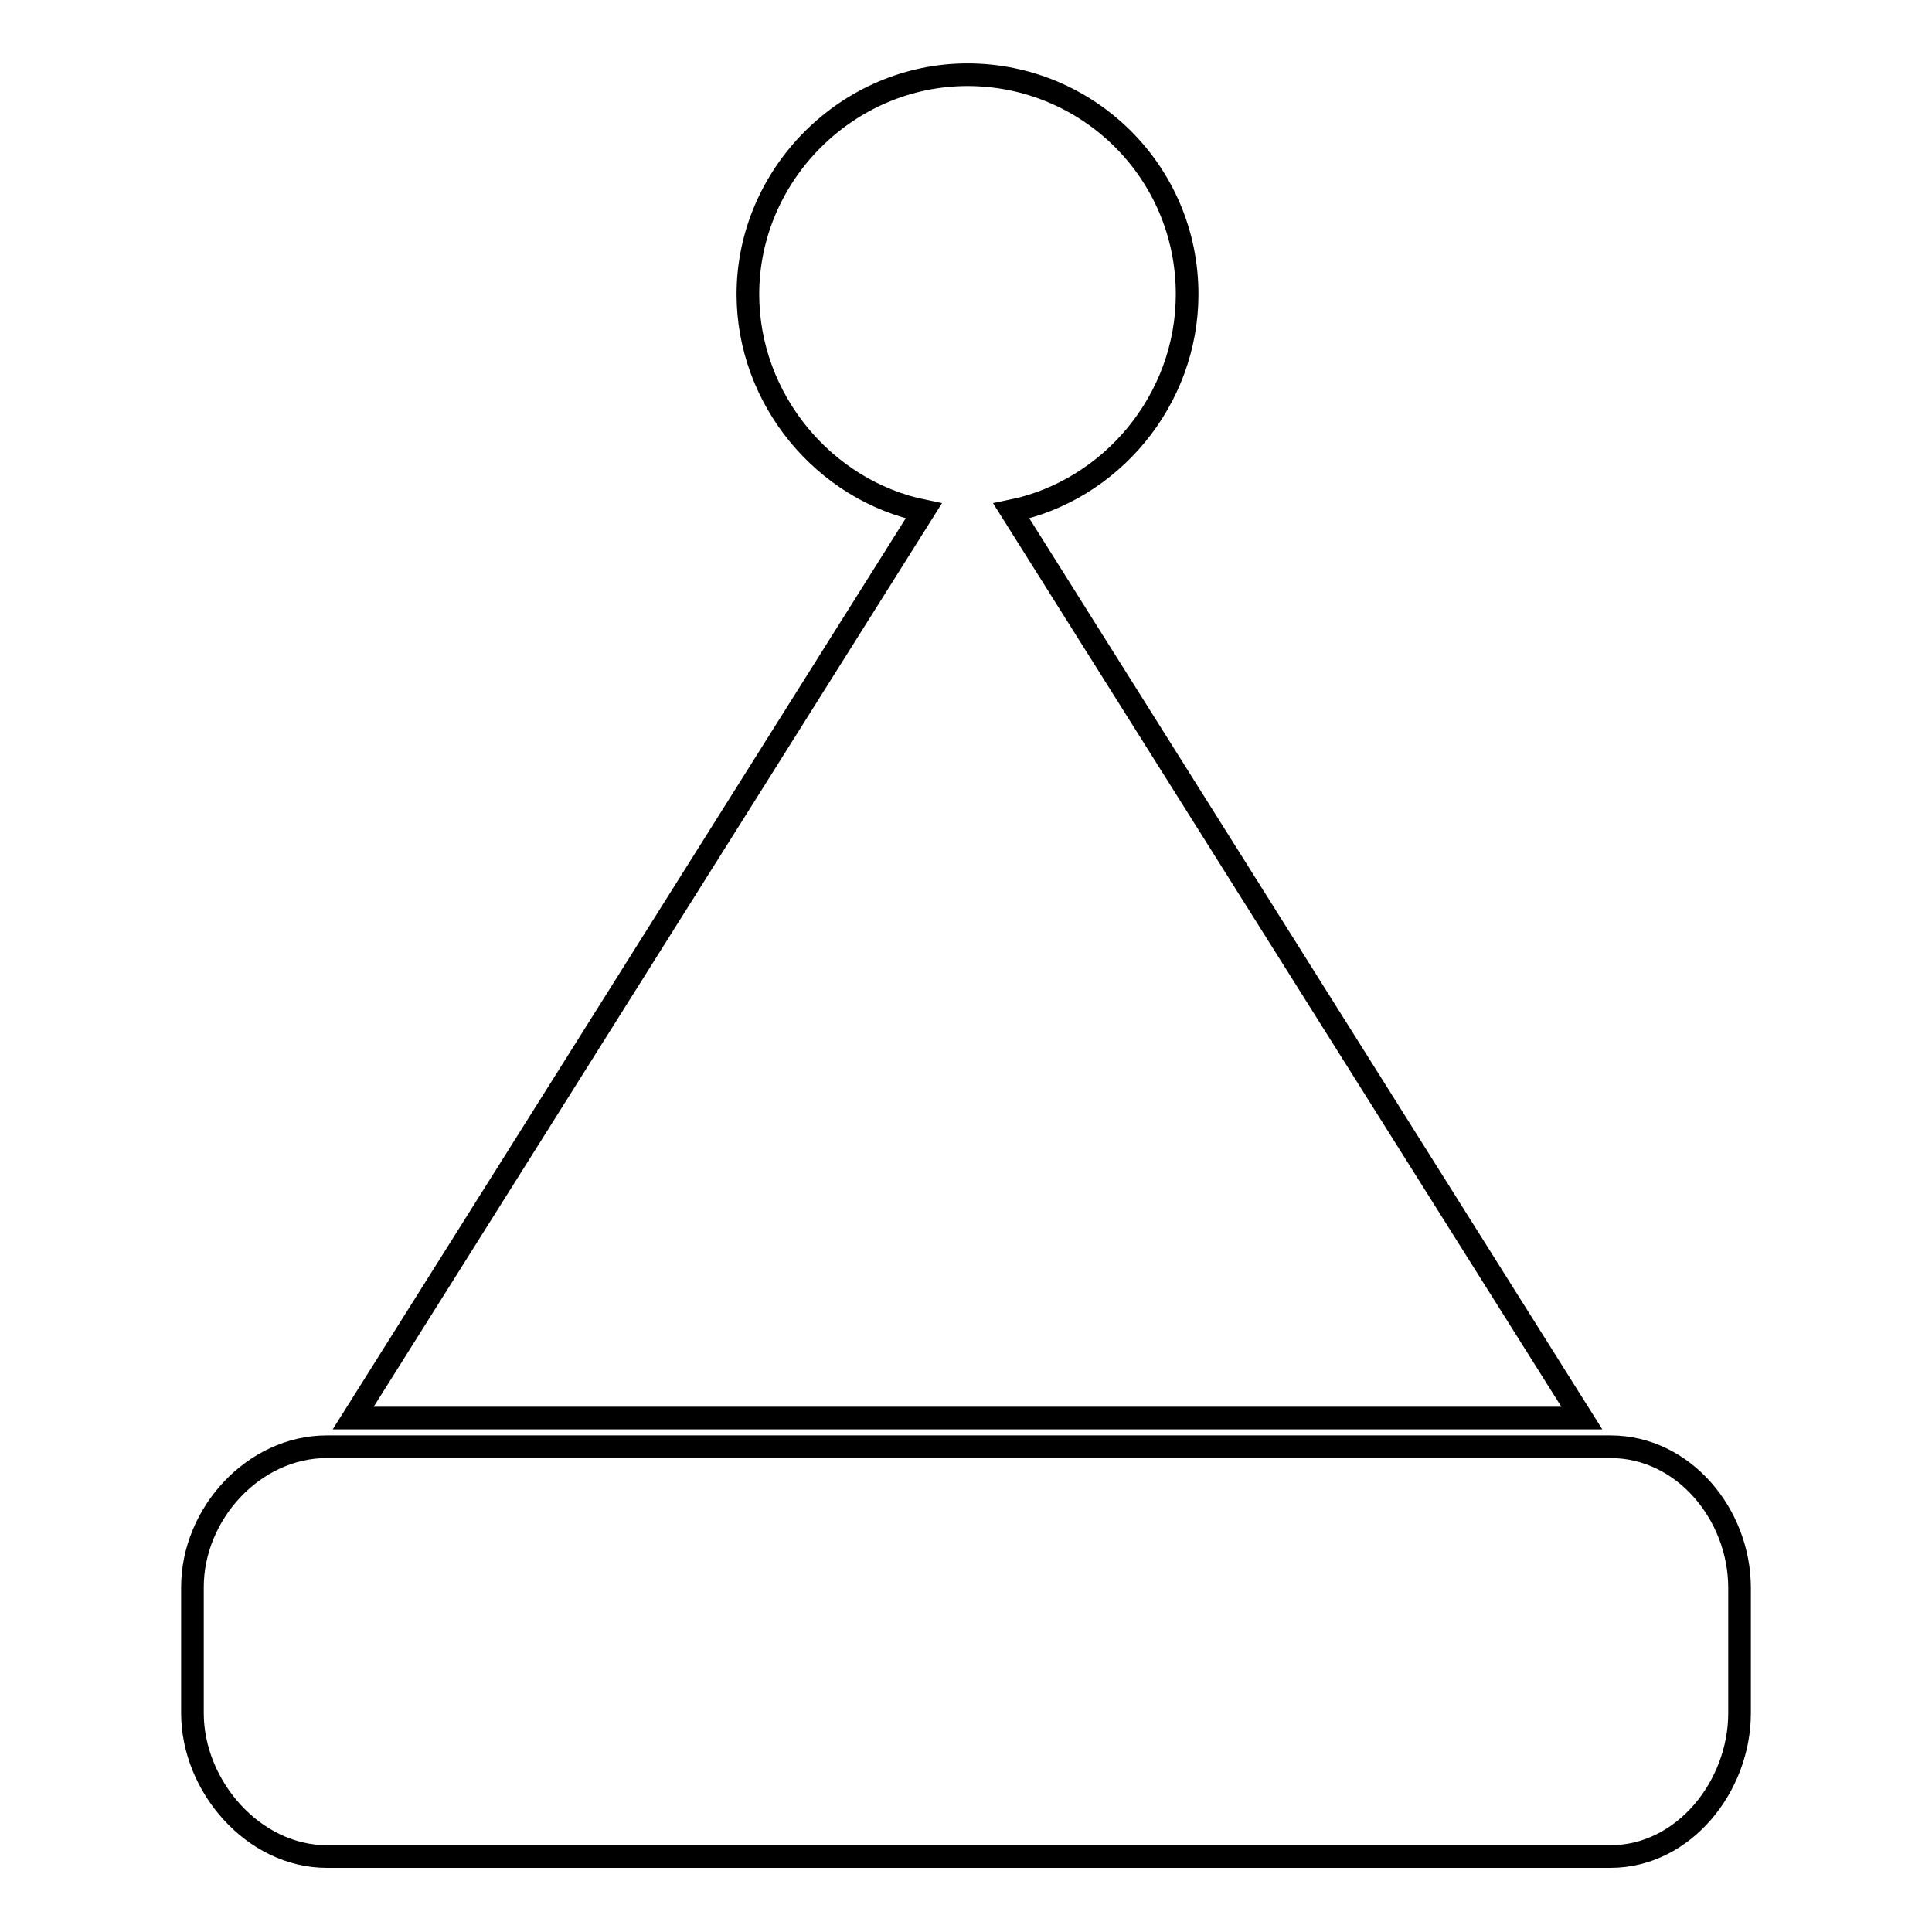
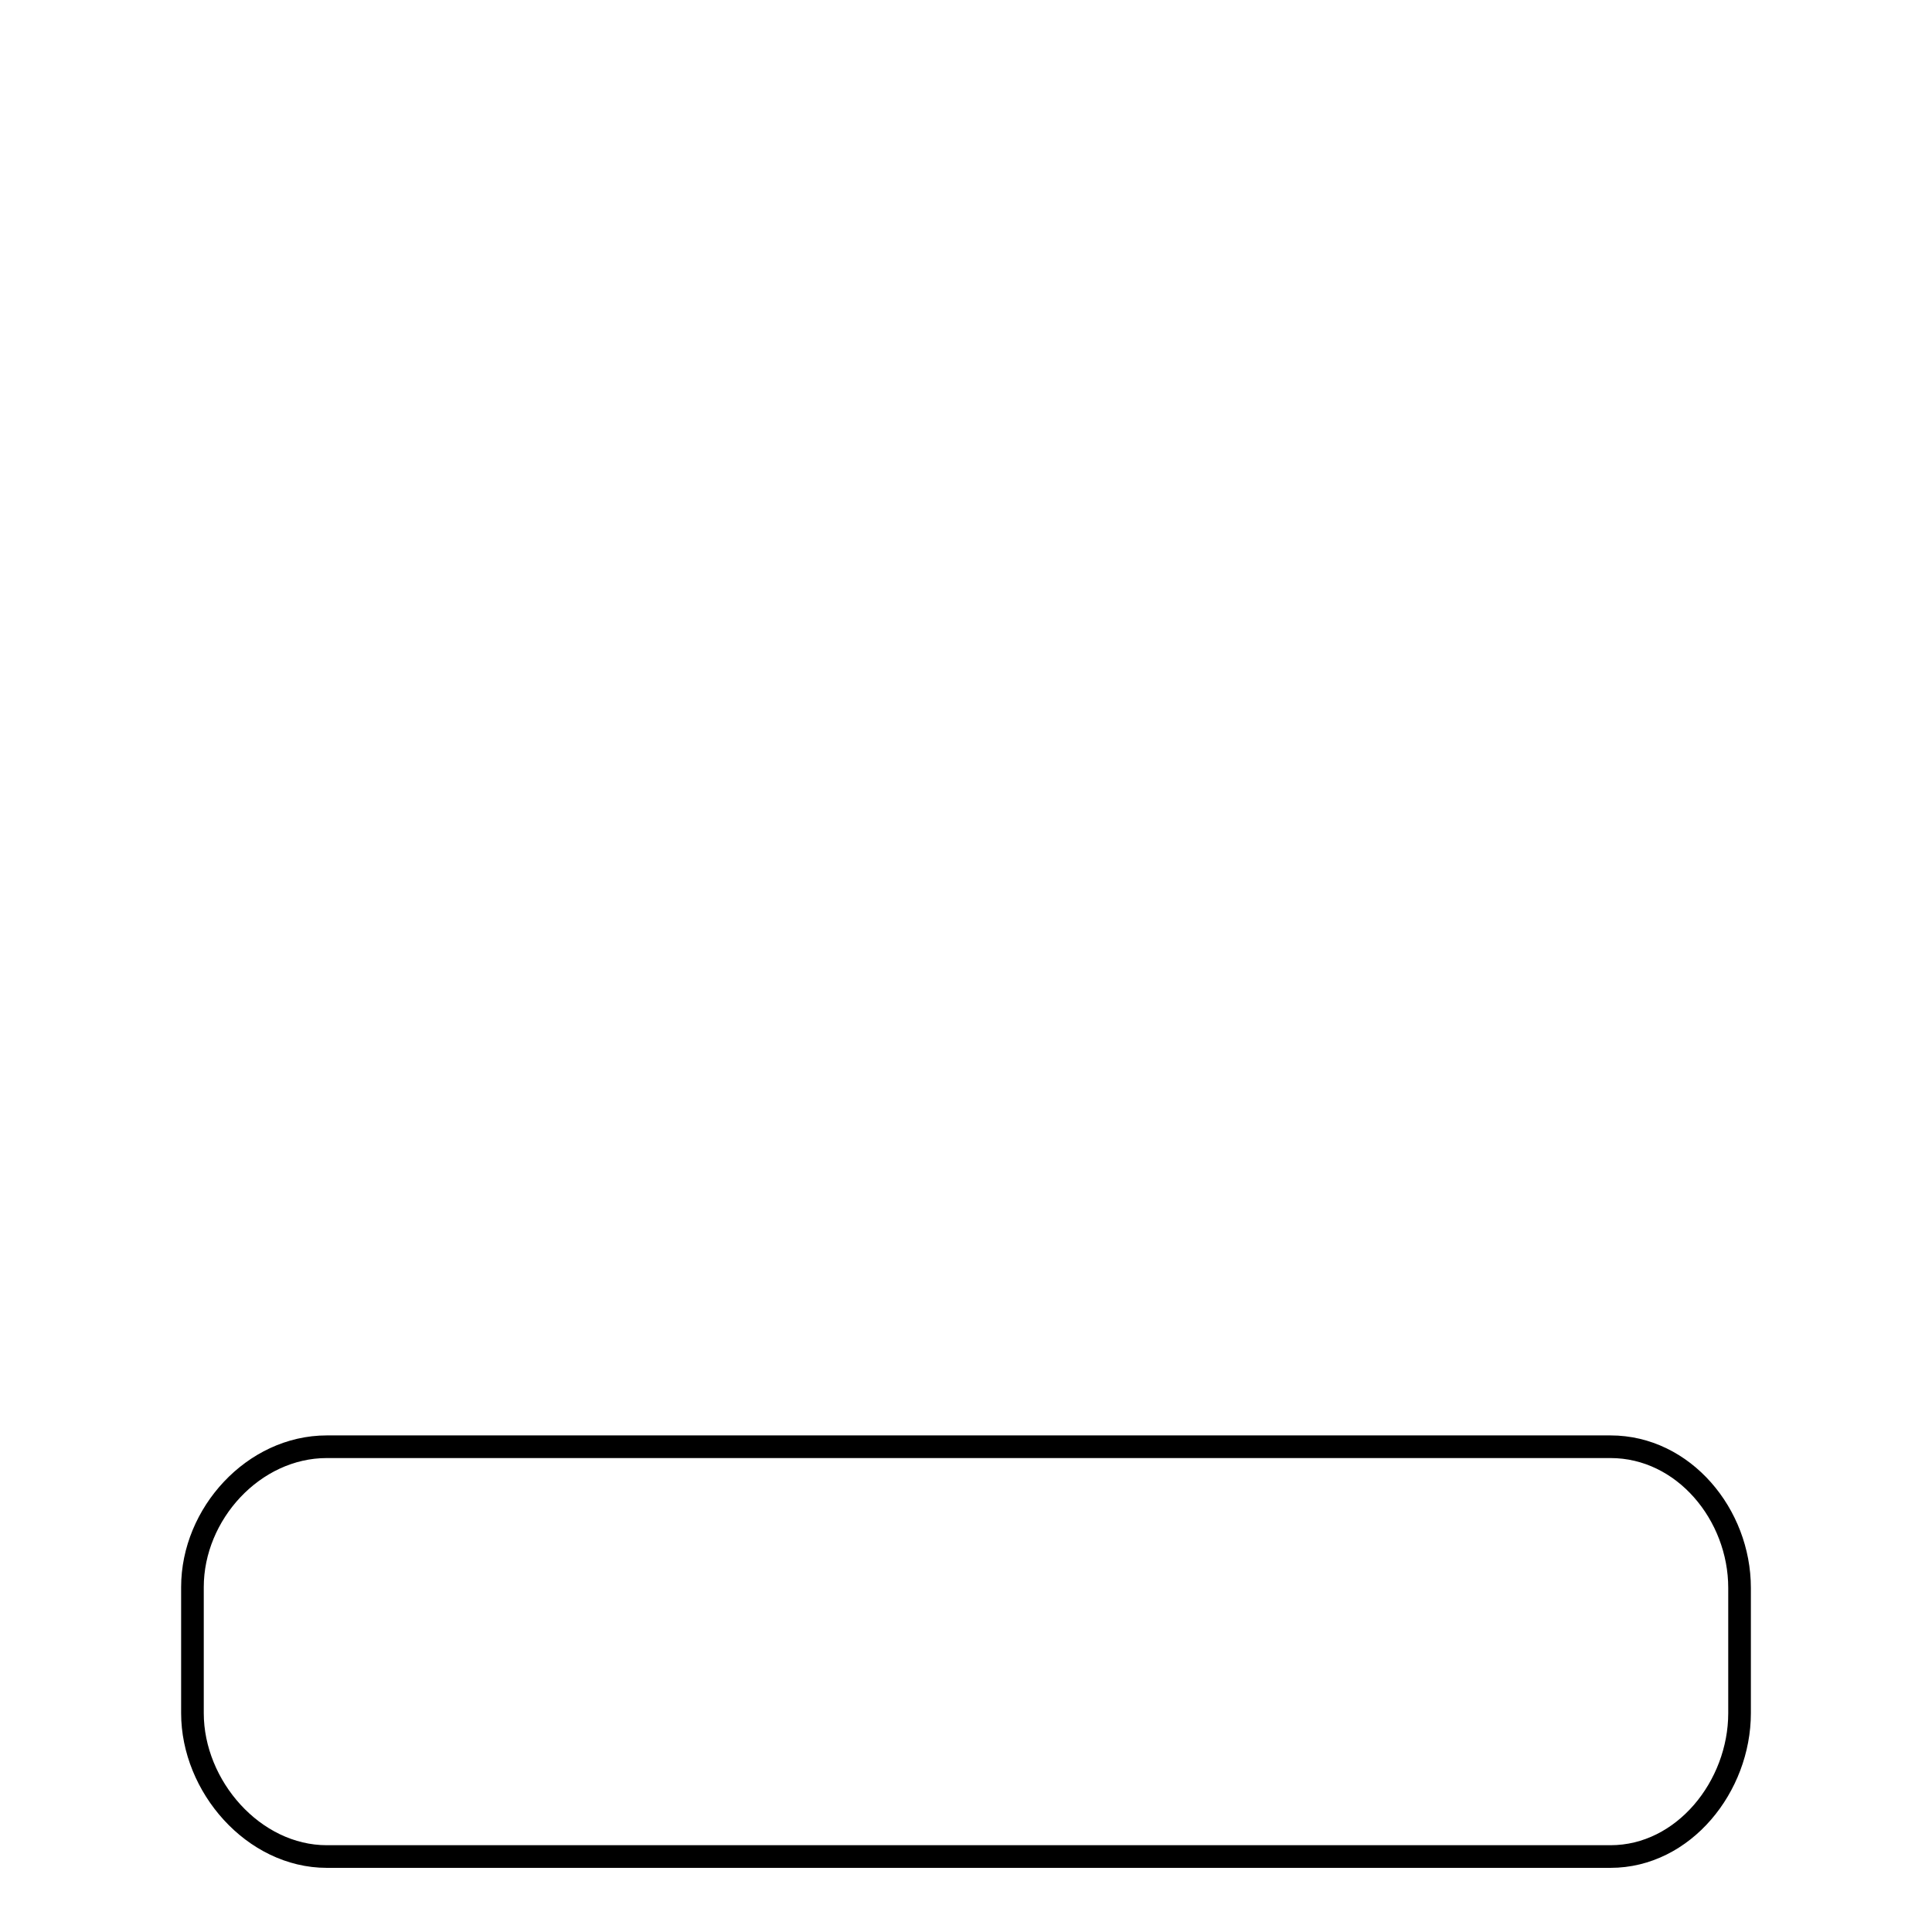
<svg xmlns="http://www.w3.org/2000/svg" version="1.1" x="0px" y="0px" viewBox="0 0 256 256" enable-background="new 0 0 256 256" xml:space="preserve">
  <g>
    <g>
      <path stroke-width="3" fill-opacity="0" stroke="#000000" d="M213.4,191.7H43.3c-9.7,0-17.8,8.9-17.8,18.6V227c0,9.7,8.1,19,17.8,19h170.1c9.7,0,17.1-9.3,17.1-19v-16.6C230.5,200.7,223.1,191.7,213.4,191.7z" />
-       <path stroke-width="3" fill-opacity="0" stroke="#000000" d="M209.6,187.9L134,67.7c13.2-2.7,23.3-14.7,23.3-28.7c0-16.3-13.2-29.1-29.1-29.1c-15.9,0-29.1,13.2-29.1,29.1c0,13.9,10.1,26,23.3,28.7L46.8,187.9H209.6z" />
    </g>
  </g>
</svg>